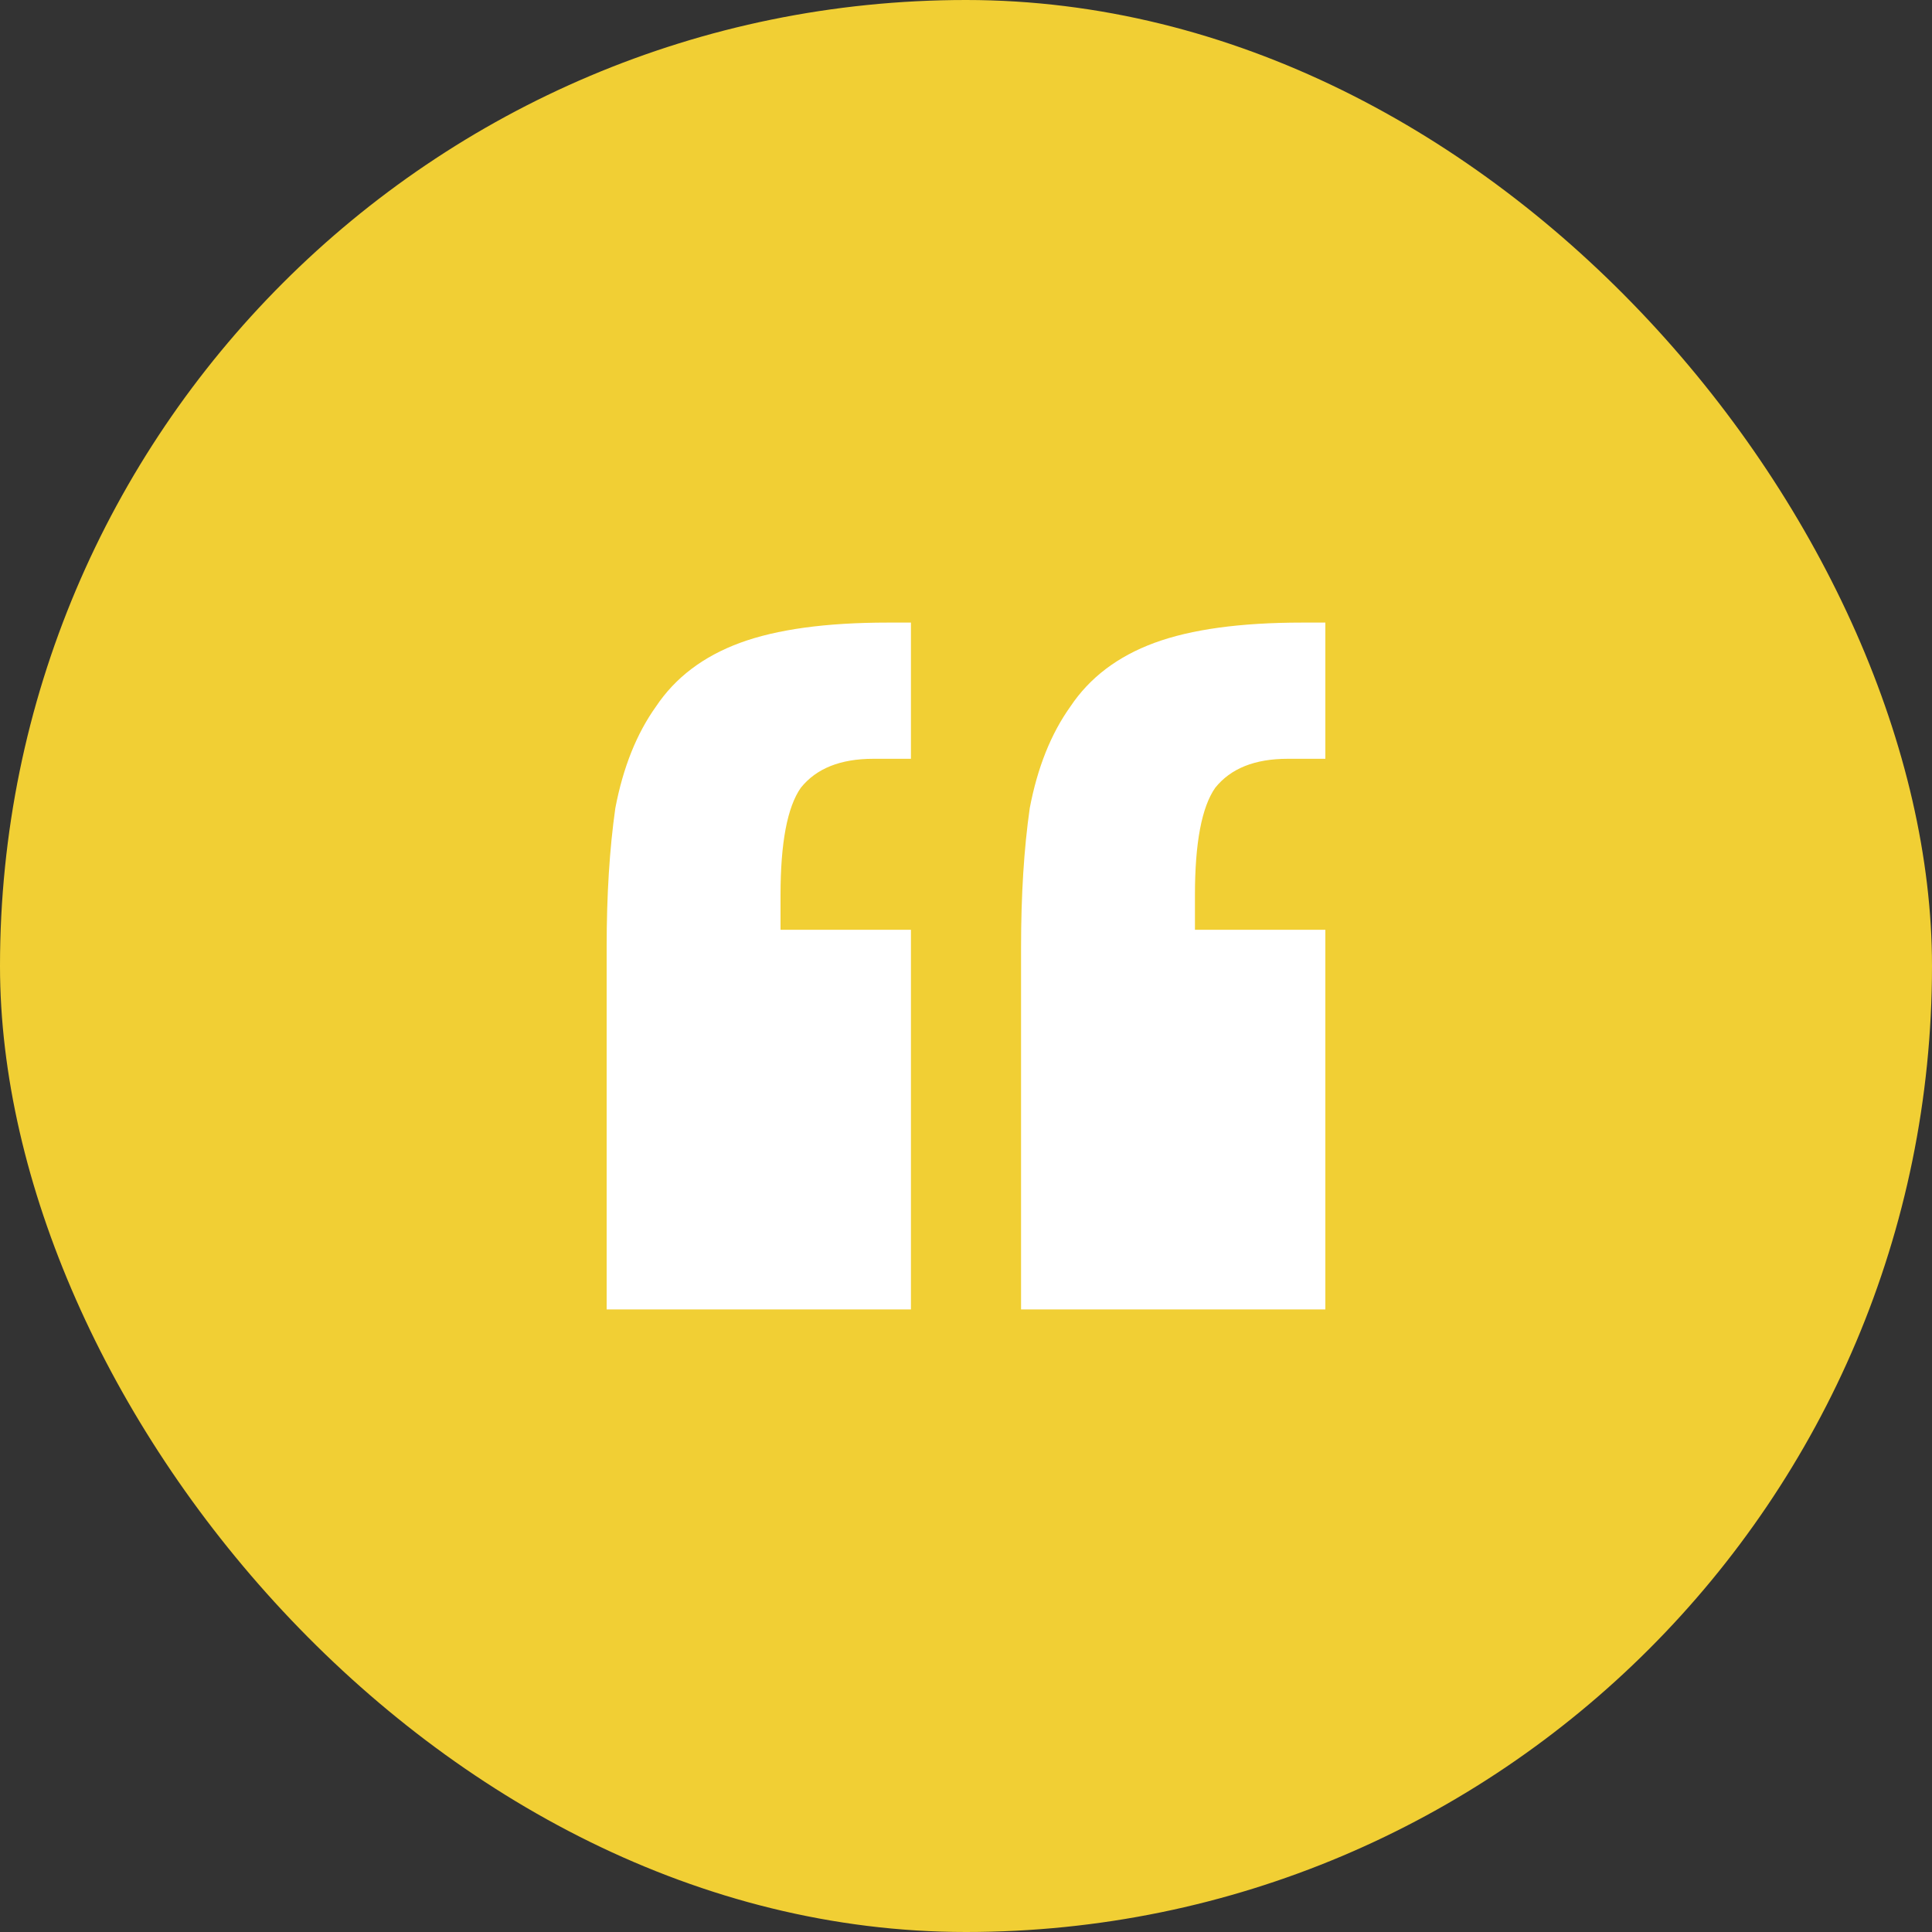
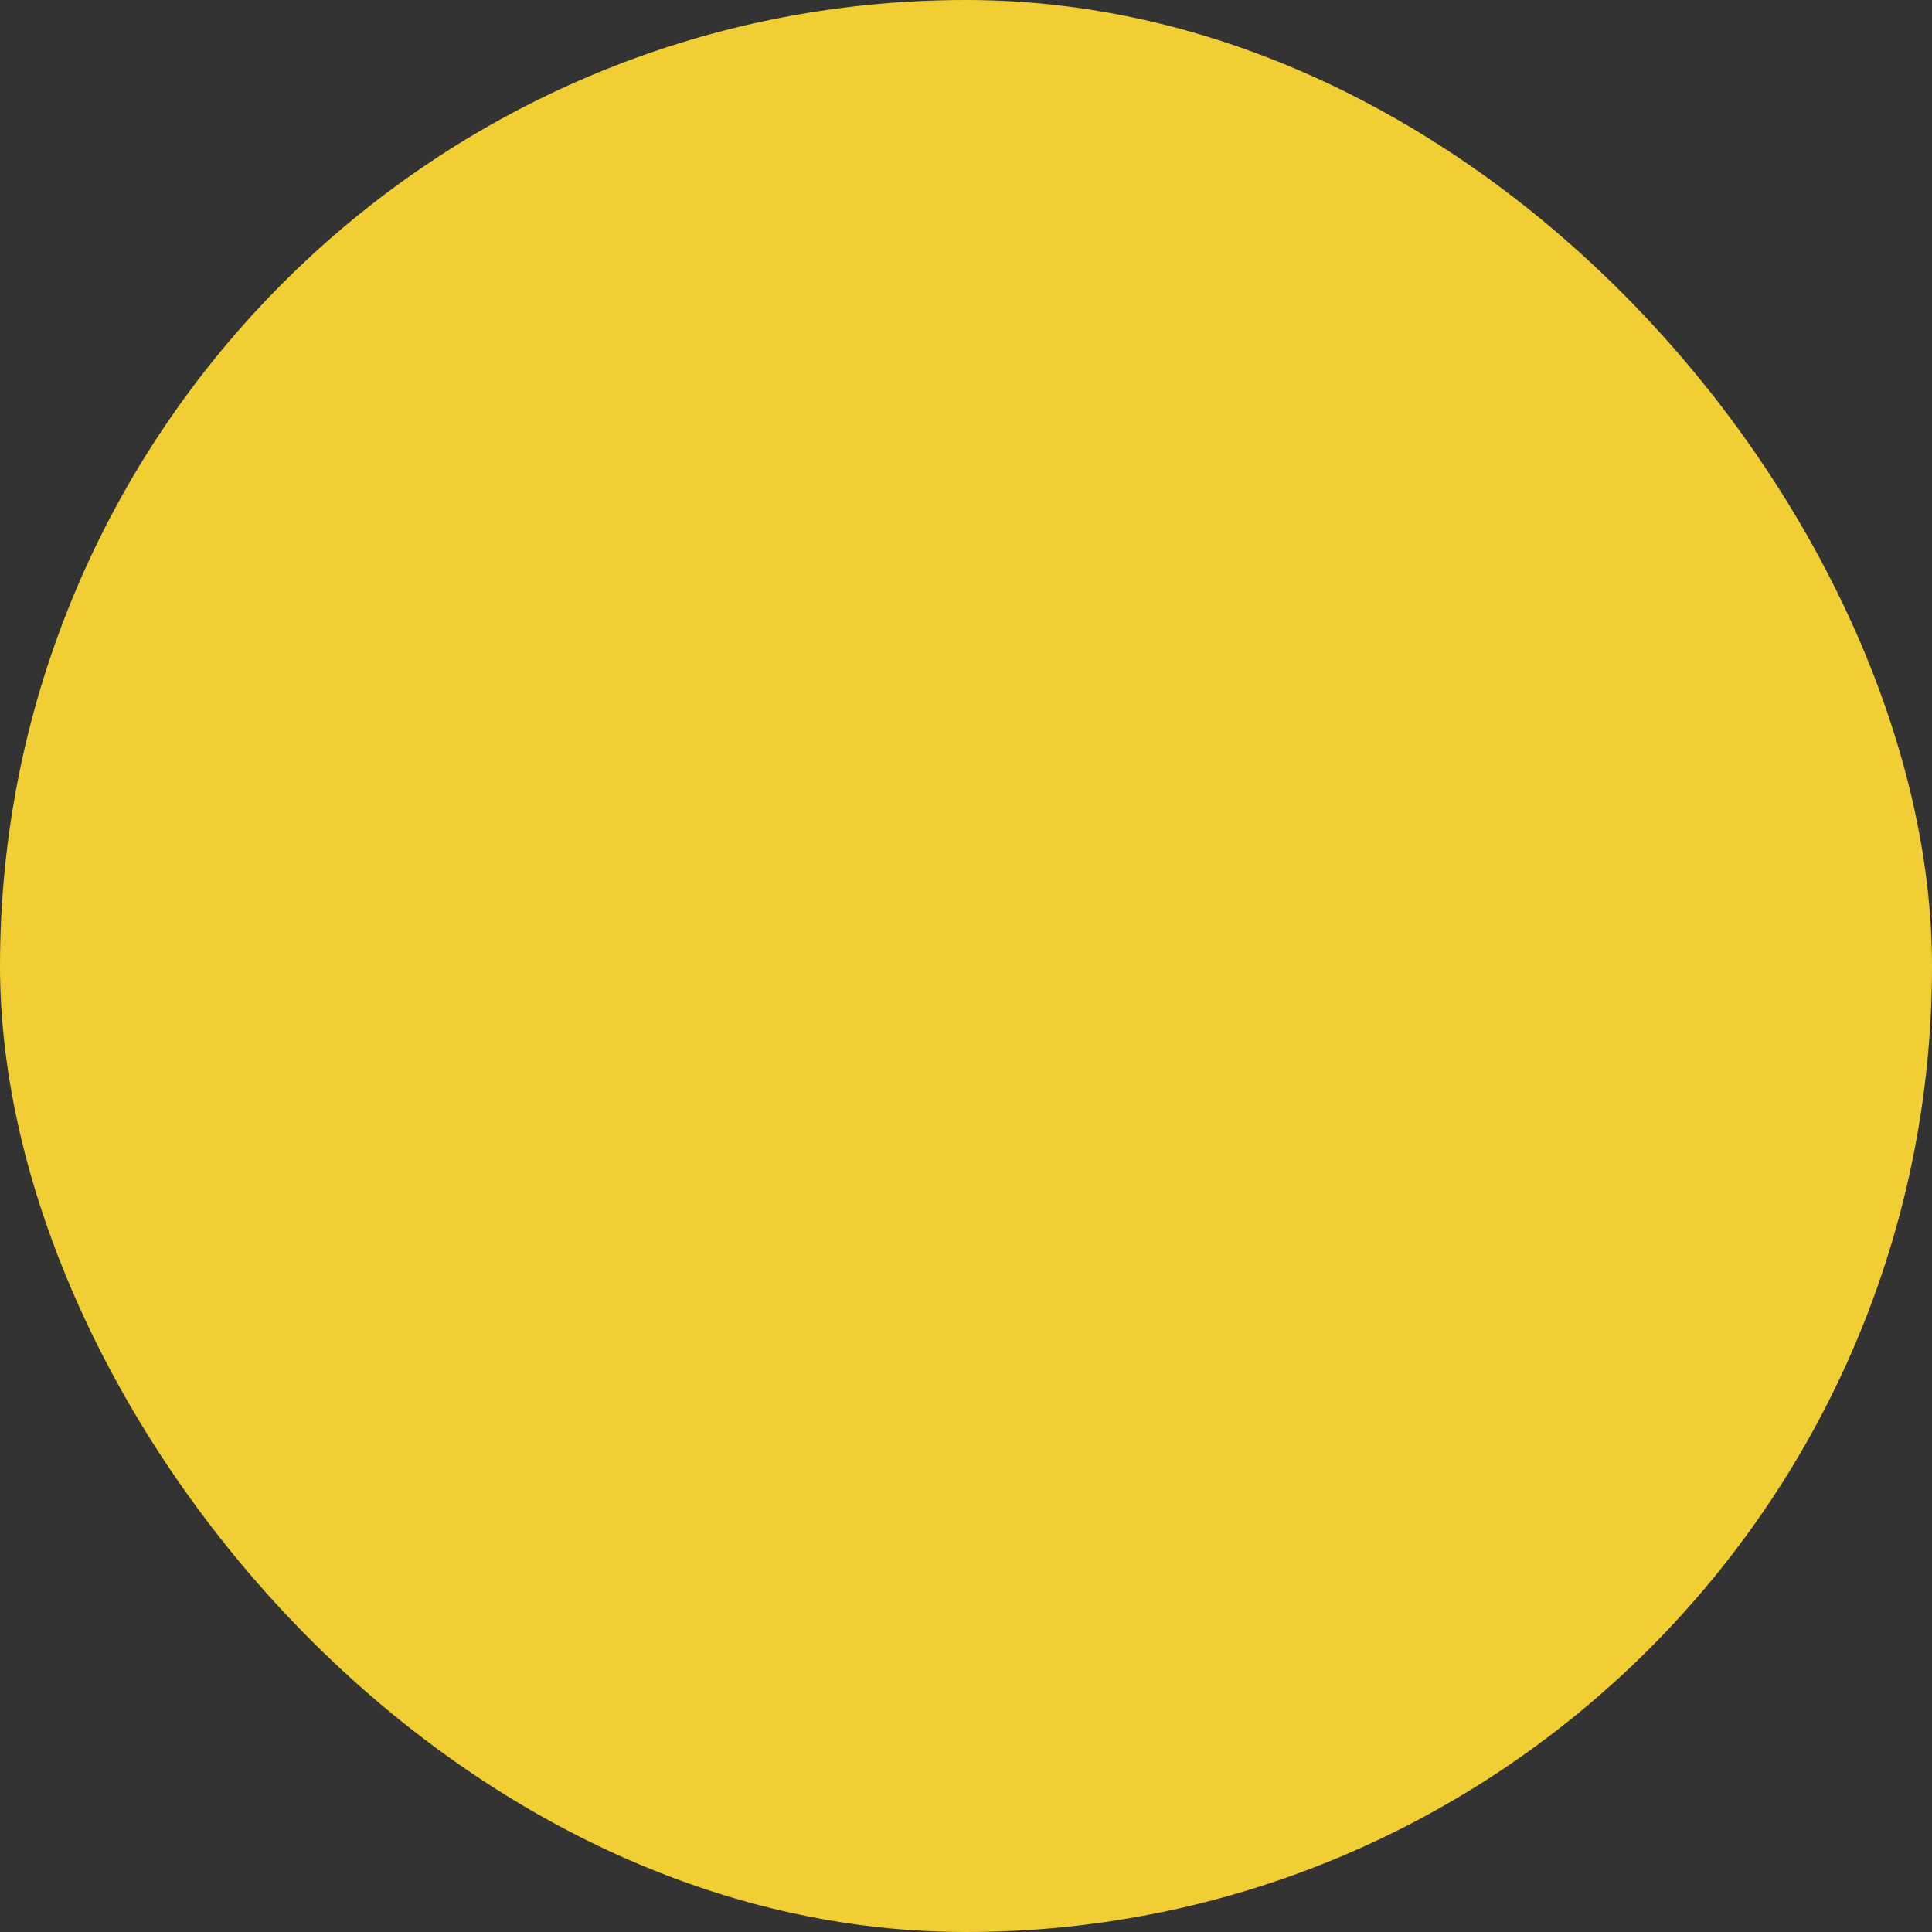
<svg xmlns="http://www.w3.org/2000/svg" width="48" height="48" viewBox="0 0 48 48" fill="none">
  <rect x="0" y="0" width="48" height="48" fill="#333333" stroke="none" />
  <rect width="48" height="48" rx="24" fill="#F1CF34" />
-   <path d="M15.072 23.532C15.072 22.236 15.144 21.084 15.288 20.076C15.48 19.068 15.816 18.228 16.296 17.556C16.776 16.836 17.472 16.308 18.384 15.972C19.296 15.636 20.52 15.468 22.056 15.468H22.632V18.852H21.696C20.88 18.852 20.28 19.092 19.896 19.572C19.56 20.052 19.392 20.94 19.392 22.236V23.1H22.632V32.532H15.072V23.532ZM25.368 23.532C25.368 22.236 25.44 21.084 25.584 20.076C25.776 19.068 26.112 18.228 26.592 17.556C27.072 16.836 27.768 16.308 28.68 15.972C29.592 15.636 30.816 15.468 32.352 15.468H32.928V18.852H31.992C31.176 18.852 30.576 19.092 30.192 19.572C29.856 20.052 29.688 20.94 29.688 22.236V23.1H32.928V32.532H25.368V23.532Z" fill="white" />
</svg>